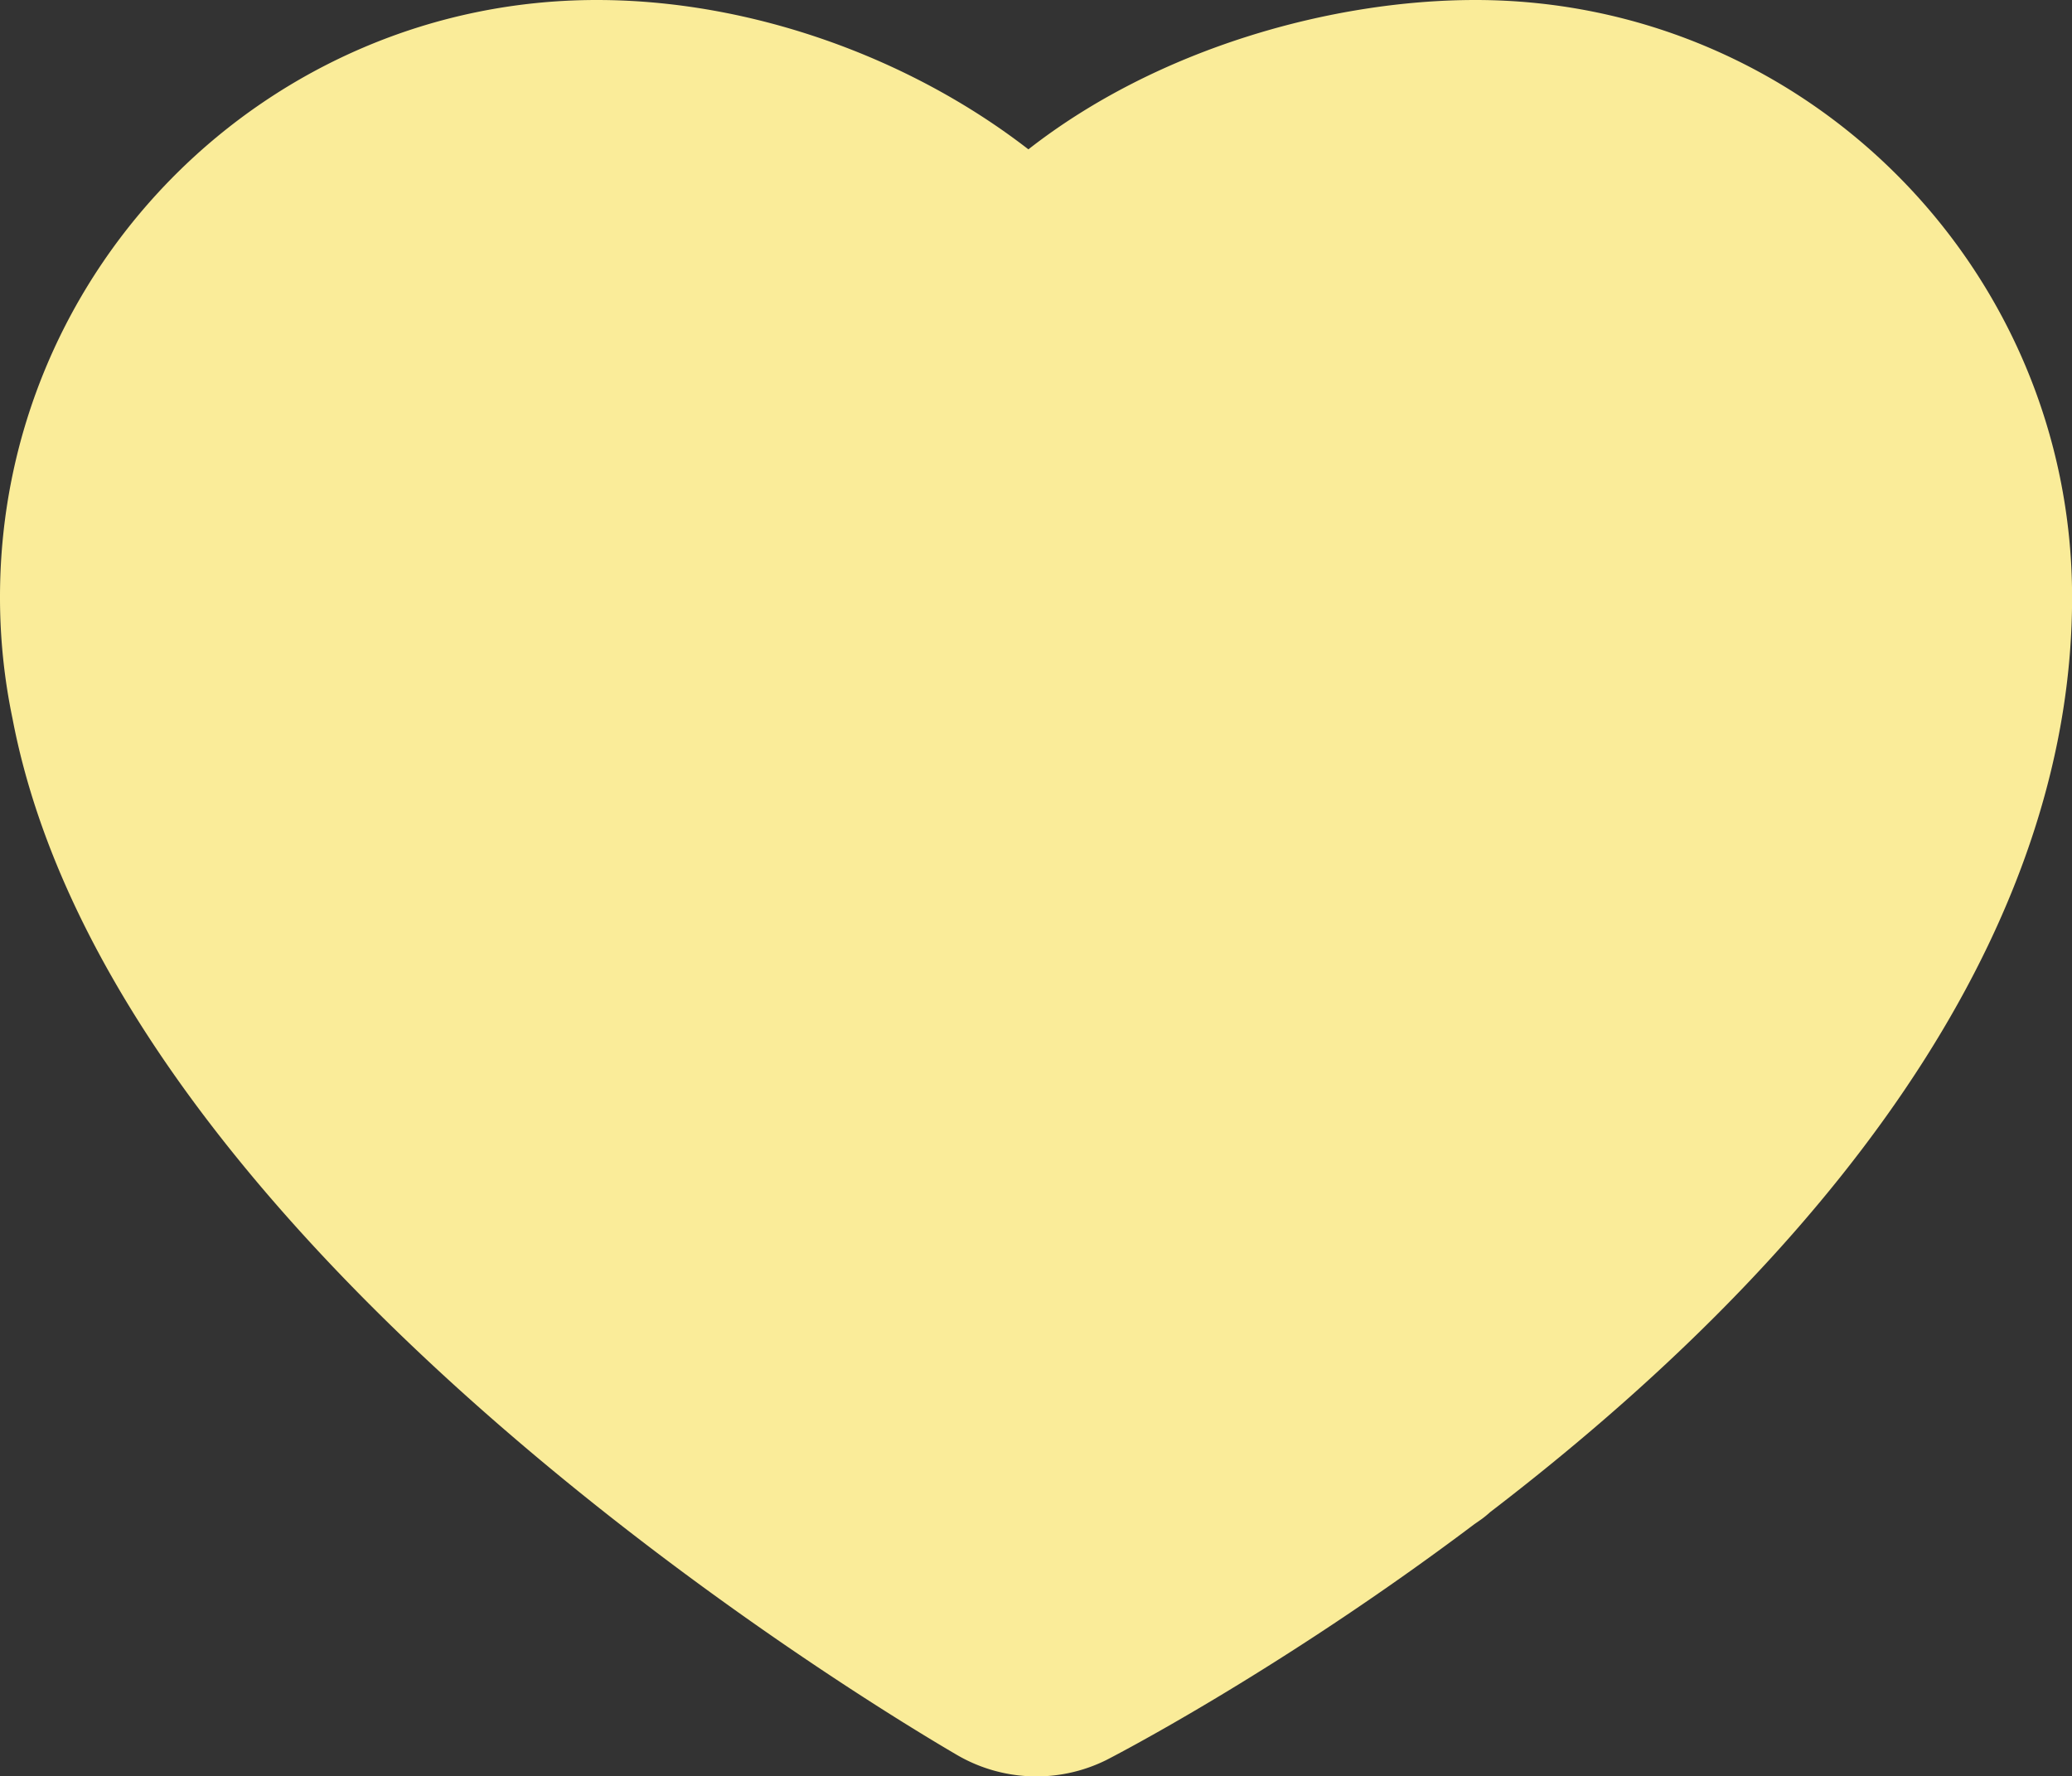
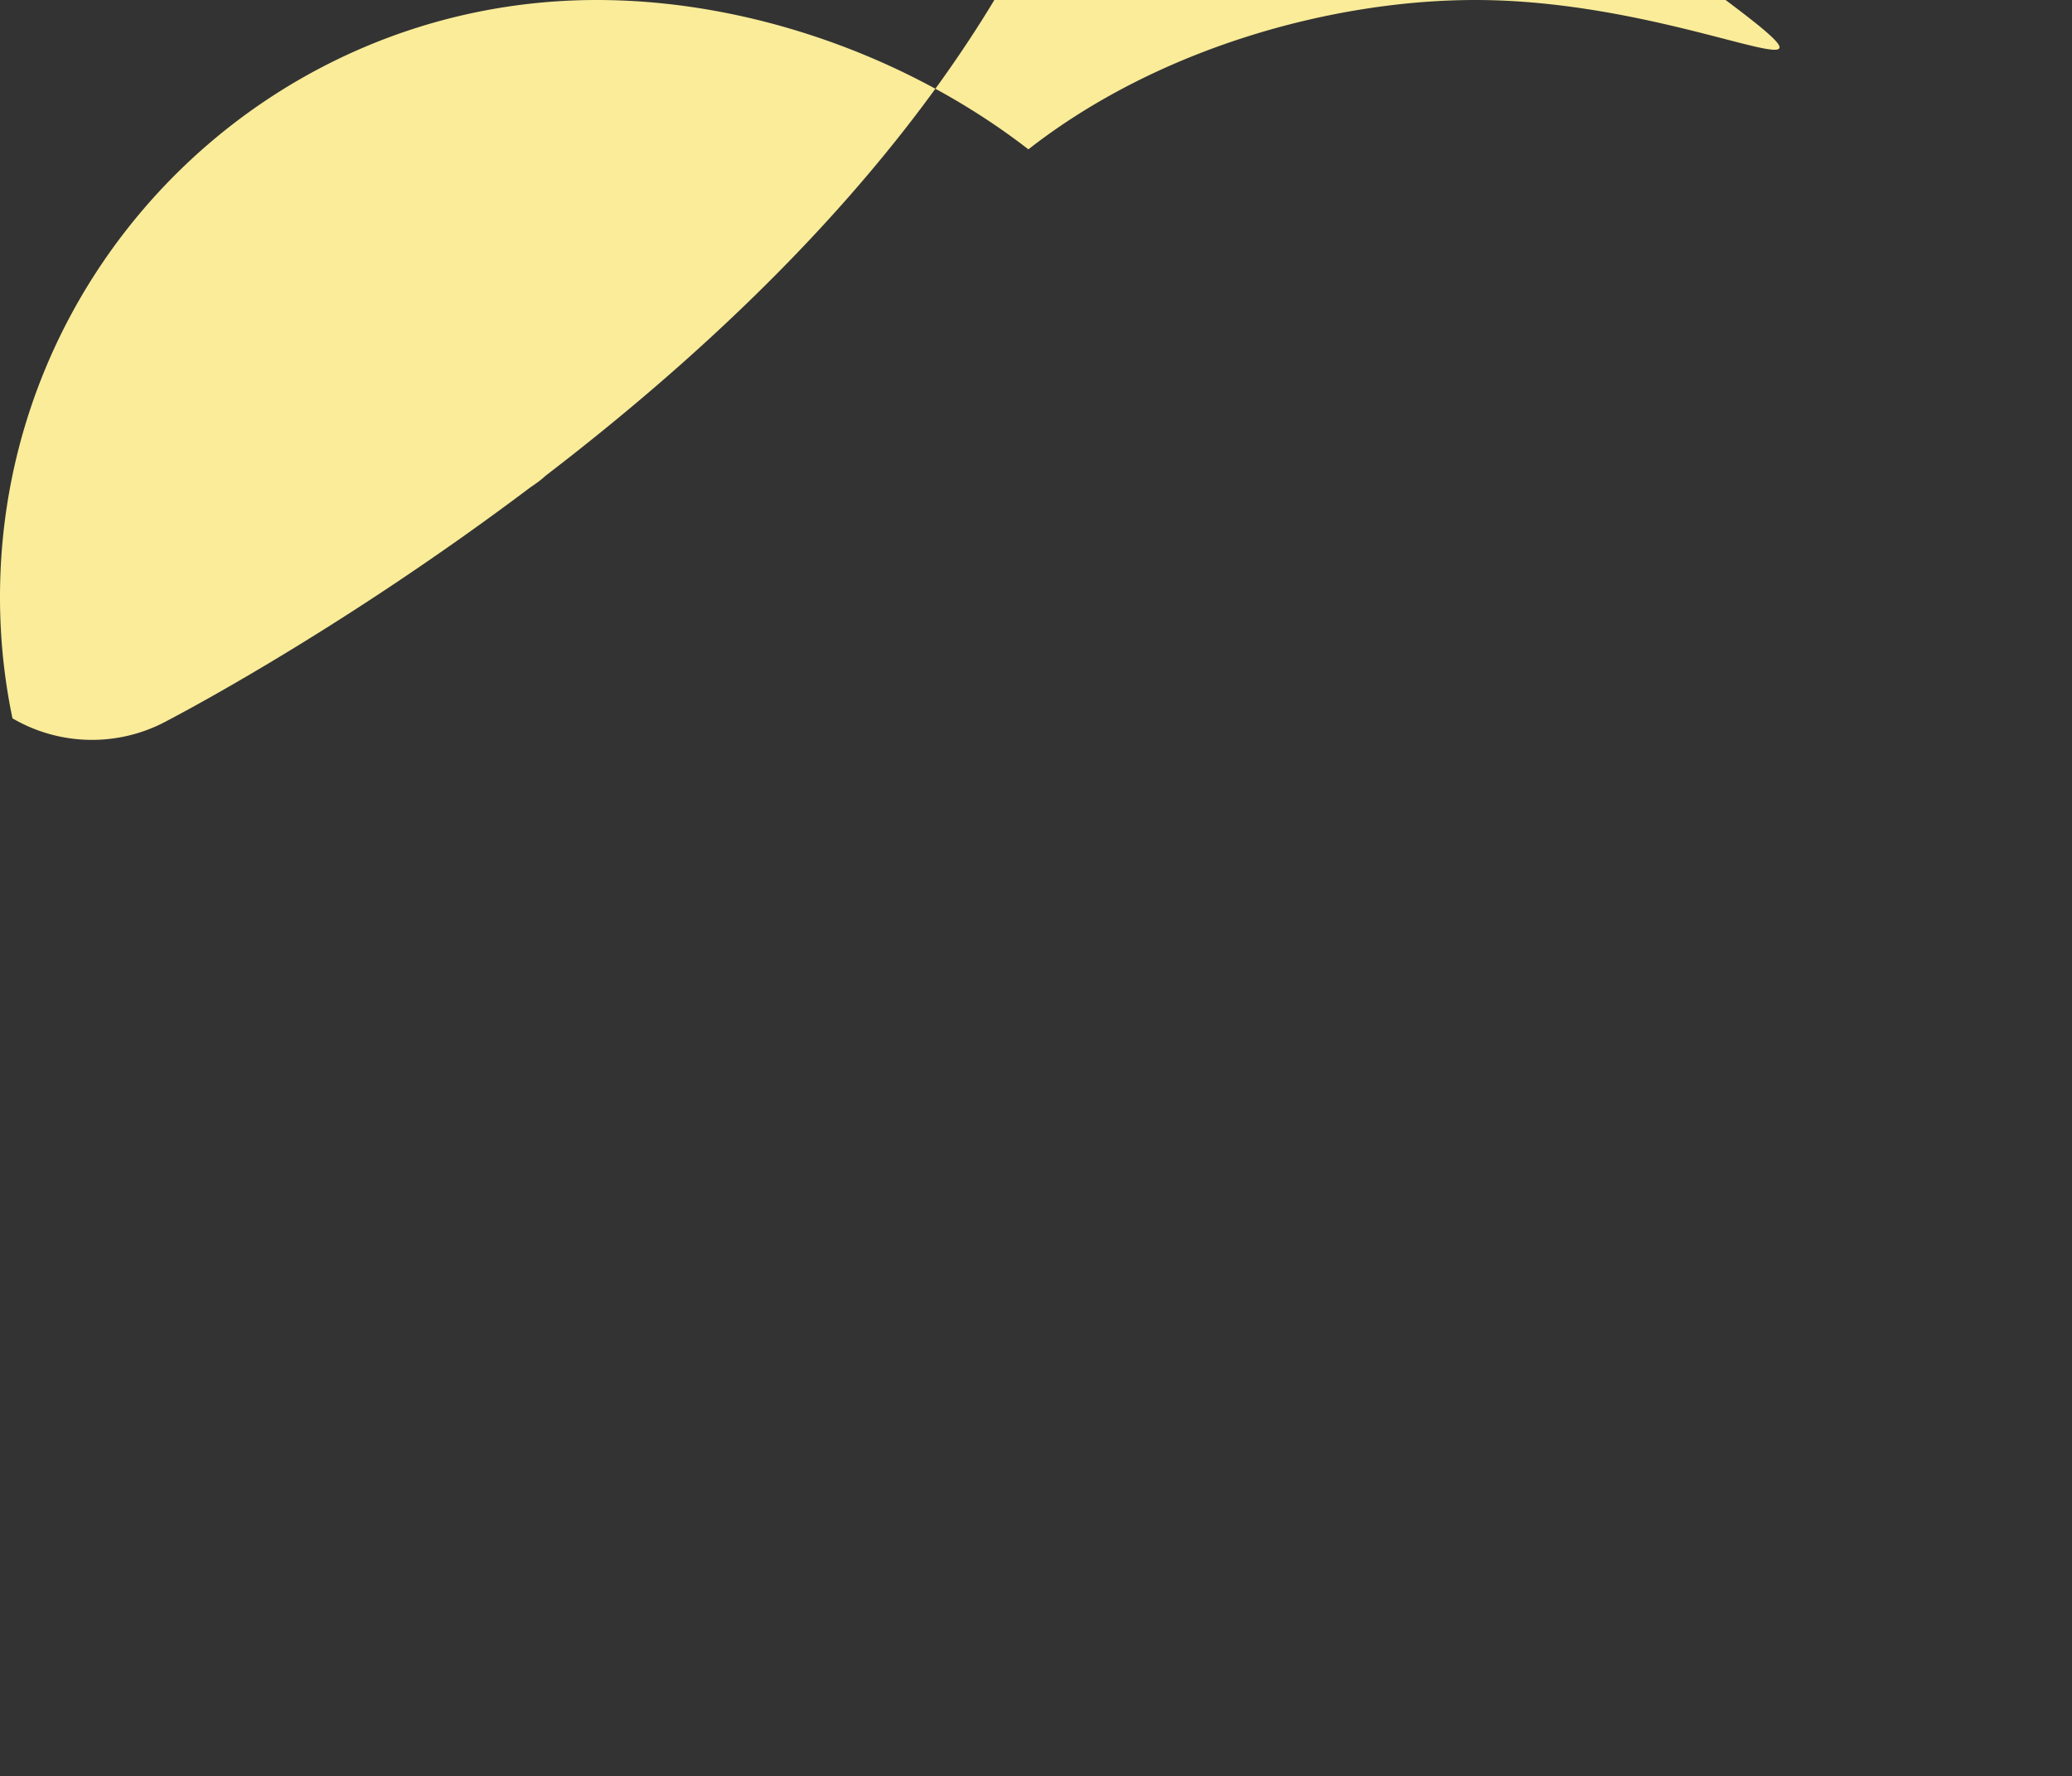
<svg xmlns="http://www.w3.org/2000/svg" id="Layer_1" data-name="Layer 1" viewBox="0 0 443.92 380.57">
  <rect x="0" y="0" width="443.92" height="380.57" fill="#333333" stroke="none" />
  <defs>
    <style>.cls-1{fill:#faec99;}</style>
  </defs>
-   <path class="cls-1" d="M316.09,0c-30.51,0-67.92,10.23-95.76,32C195,12.37,161,0,127.86,0,57.34,0,0,57.39,0,127.91a126.84,126.84,0,0,0,2.67,26C24.34,267.91,186.57,365.23,205,376a33.75,33.75,0,0,0,31.94,1.15c.33-.16,36.62-18.71,78.94-50.58.59-.41,1.16-.8,1.66-1.16a22.16,22.16,0,0,0,1.72-1.42c81.68-62.6,124.68-130.3,124.68-196C443.92,57.39,386.61,0,316.09,0Z" transform="translate(0 0)" />
-   <path class="cls-1" d="M220.85,190.14c1.61.2,2.2.3,2.25.3" transform="translate(0 0)" />
+   <path class="cls-1" d="M316.09,0c-30.51,0-67.92,10.23-95.76,32C195,12.37,161,0,127.86,0,57.34,0,0,57.39,0,127.91a126.84,126.84,0,0,0,2.67,26a33.75,33.75,0,0,0,31.94,1.15c.33-.16,36.62-18.71,78.94-50.58.59-.41,1.16-.8,1.66-1.16a22.16,22.16,0,0,0,1.72-1.42c81.68-62.6,124.68-130.3,124.68-196C443.92,57.39,386.61,0,316.09,0Z" transform="translate(0 0)" />
</svg>